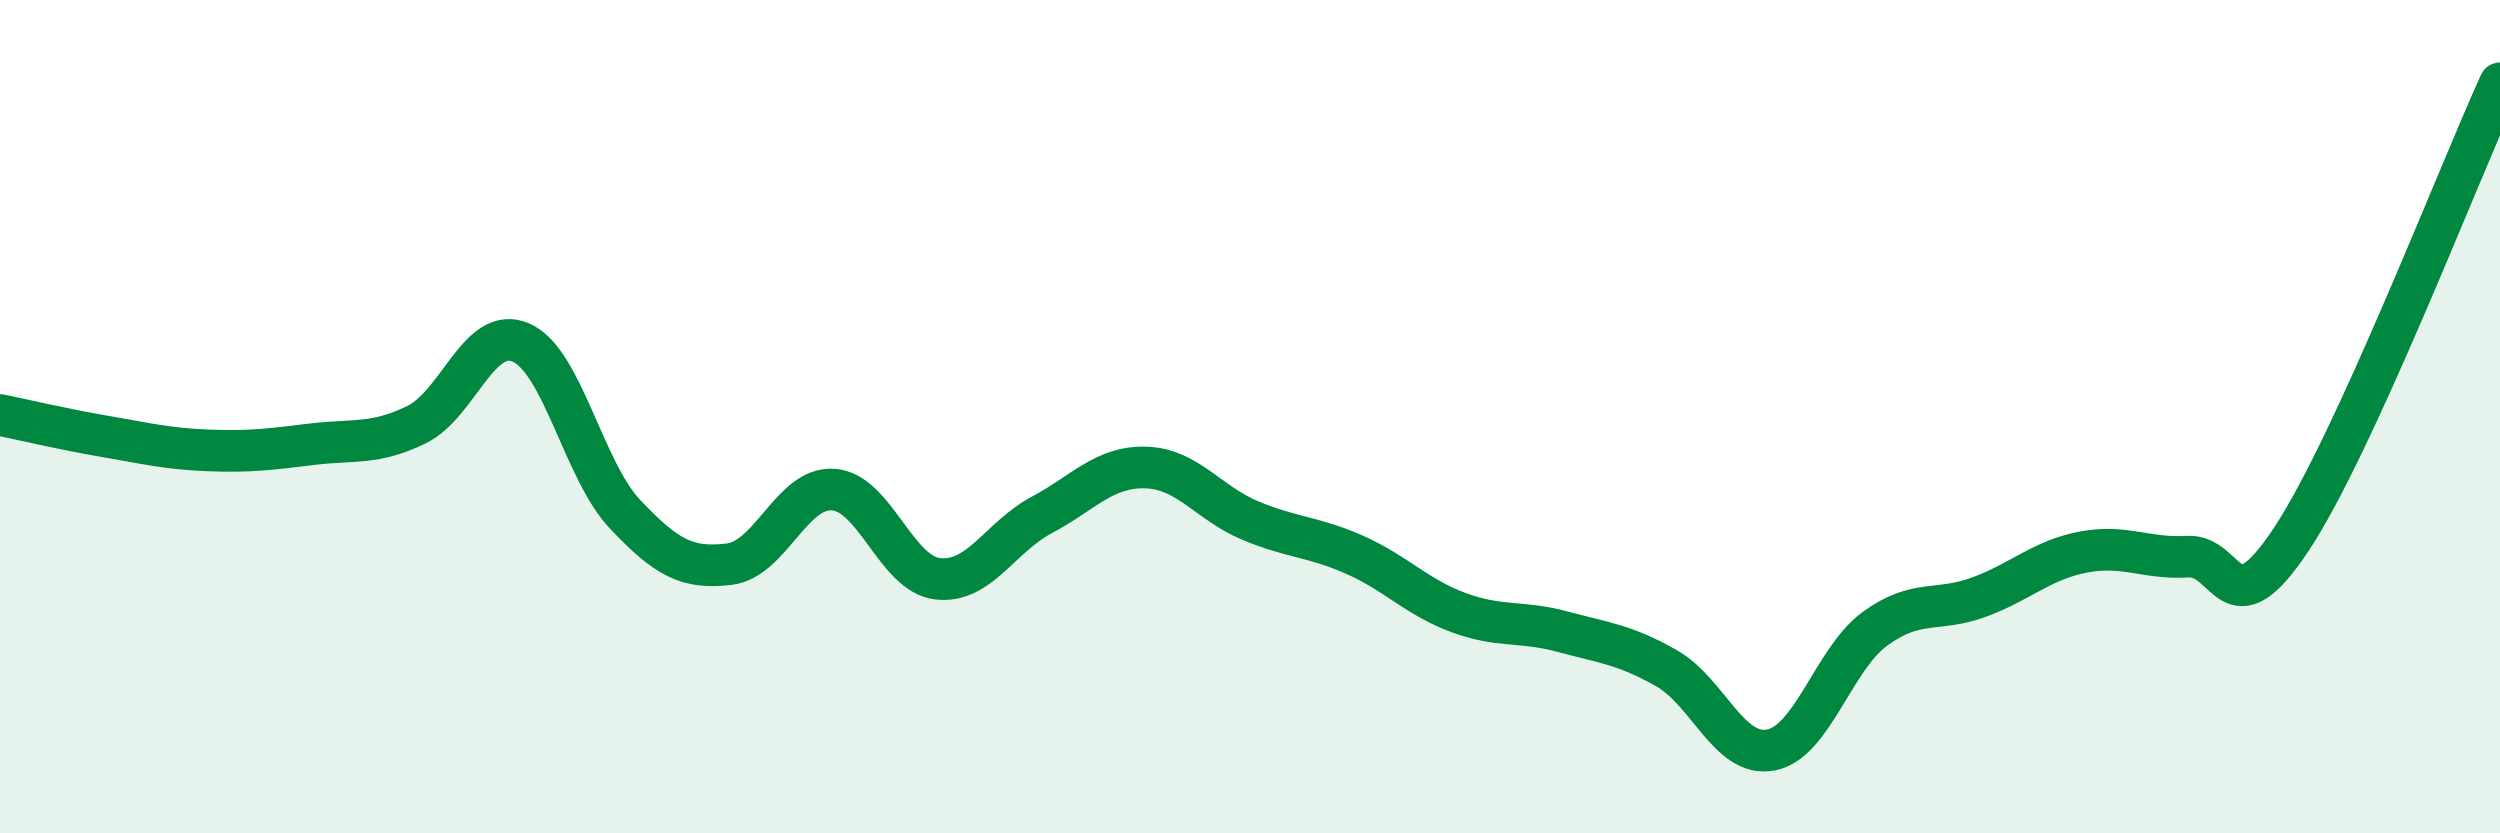
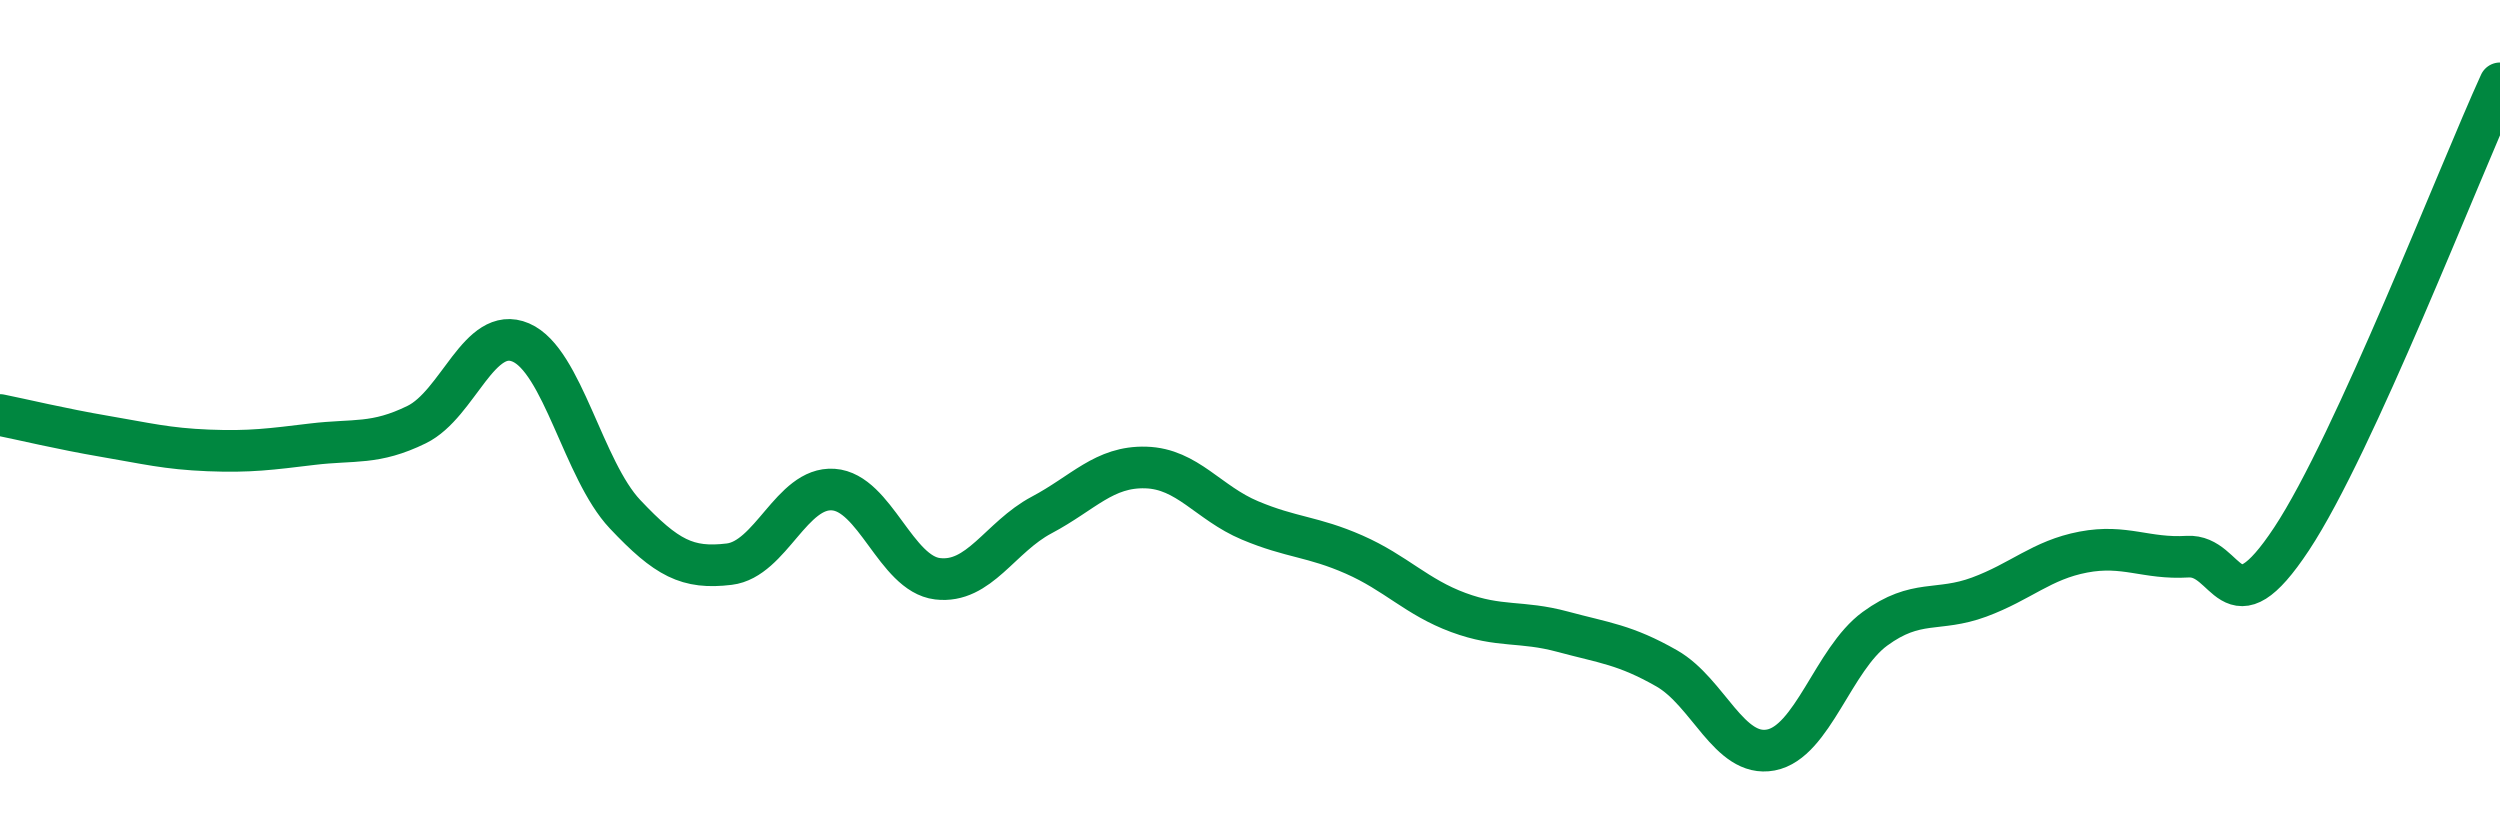
<svg xmlns="http://www.w3.org/2000/svg" width="60" height="20" viewBox="0 0 60 20">
-   <path d="M 0,9.96 C 0.5,10.06 1.5,10.3 2.5,10.47 C 3.5,10.64 4,10.77 5,10.81 C 6,10.85 6.5,10.78 7.5,10.66 C 8.5,10.54 9,10.68 10,10.19 C 11,9.7 11.5,7.79 12.5,8.22 C 13.5,8.65 14,11.28 15,12.34 C 16,13.4 16.5,13.66 17.5,13.54 C 18.5,13.42 19,11.68 20,11.75 C 21,11.82 21.5,13.77 22.5,13.89 C 23.5,14.01 24,12.89 25,12.36 C 26,11.83 26.5,11.19 27.5,11.22 C 28.5,11.25 29,12.07 30,12.49 C 31,12.91 31.5,12.87 32.5,13.31 C 33.5,13.75 34,14.33 35,14.7 C 36,15.07 36.5,14.89 37.5,15.16 C 38.5,15.43 39,15.47 40,16.04 C 41,16.61 41.5,18.19 42.5,18 C 43.5,17.81 44,15.82 45,15.09 C 46,14.36 46.5,14.7 47.5,14.33 C 48.5,13.96 49,13.44 50,13.25 C 51,13.06 51.5,13.42 52.5,13.36 C 53.5,13.3 53.5,15.2 55,12.93 C 56.5,10.66 59,4.19 60,2L60 20L0 20Z" fill="#008740" opacity="0.1" stroke-linecap="round" stroke-linejoin="round" />
  <path d="M 0,9.96 C 0.5,10.06 1.5,10.3 2.5,10.47 C 3.5,10.64 4,10.77 5,10.81 C 6,10.85 6.5,10.78 7.5,10.66 C 8.5,10.54 9,10.68 10,10.19 C 11,9.7 11.5,7.79 12.5,8.22 C 13.5,8.65 14,11.28 15,12.34 C 16,13.4 16.5,13.66 17.5,13.54 C 18.5,13.42 19,11.68 20,11.75 C 21,11.82 21.5,13.77 22.5,13.89 C 23.5,14.01 24,12.89 25,12.36 C 26,11.83 26.5,11.19 27.5,11.22 C 28.5,11.25 29,12.07 30,12.49 C 31,12.91 31.5,12.87 32.5,13.31 C 33.5,13.75 34,14.33 35,14.7 C 36,15.07 36.5,14.89 37.5,15.16 C 38.5,15.43 39,15.47 40,16.04 C 41,16.61 41.5,18.19 42.5,18 C 43.5,17.81 44,15.82 45,15.09 C 46,14.36 46.5,14.7 47.5,14.33 C 48.5,13.96 49,13.44 50,13.25 C 51,13.06 51.5,13.42 52.5,13.36 C 53.5,13.3 53.5,15.2 55,12.93 C 56.5,10.66 59,4.19 60,2" stroke="#008740" stroke-width="1" fill="none" stroke-linecap="round" stroke-linejoin="round" />
</svg>